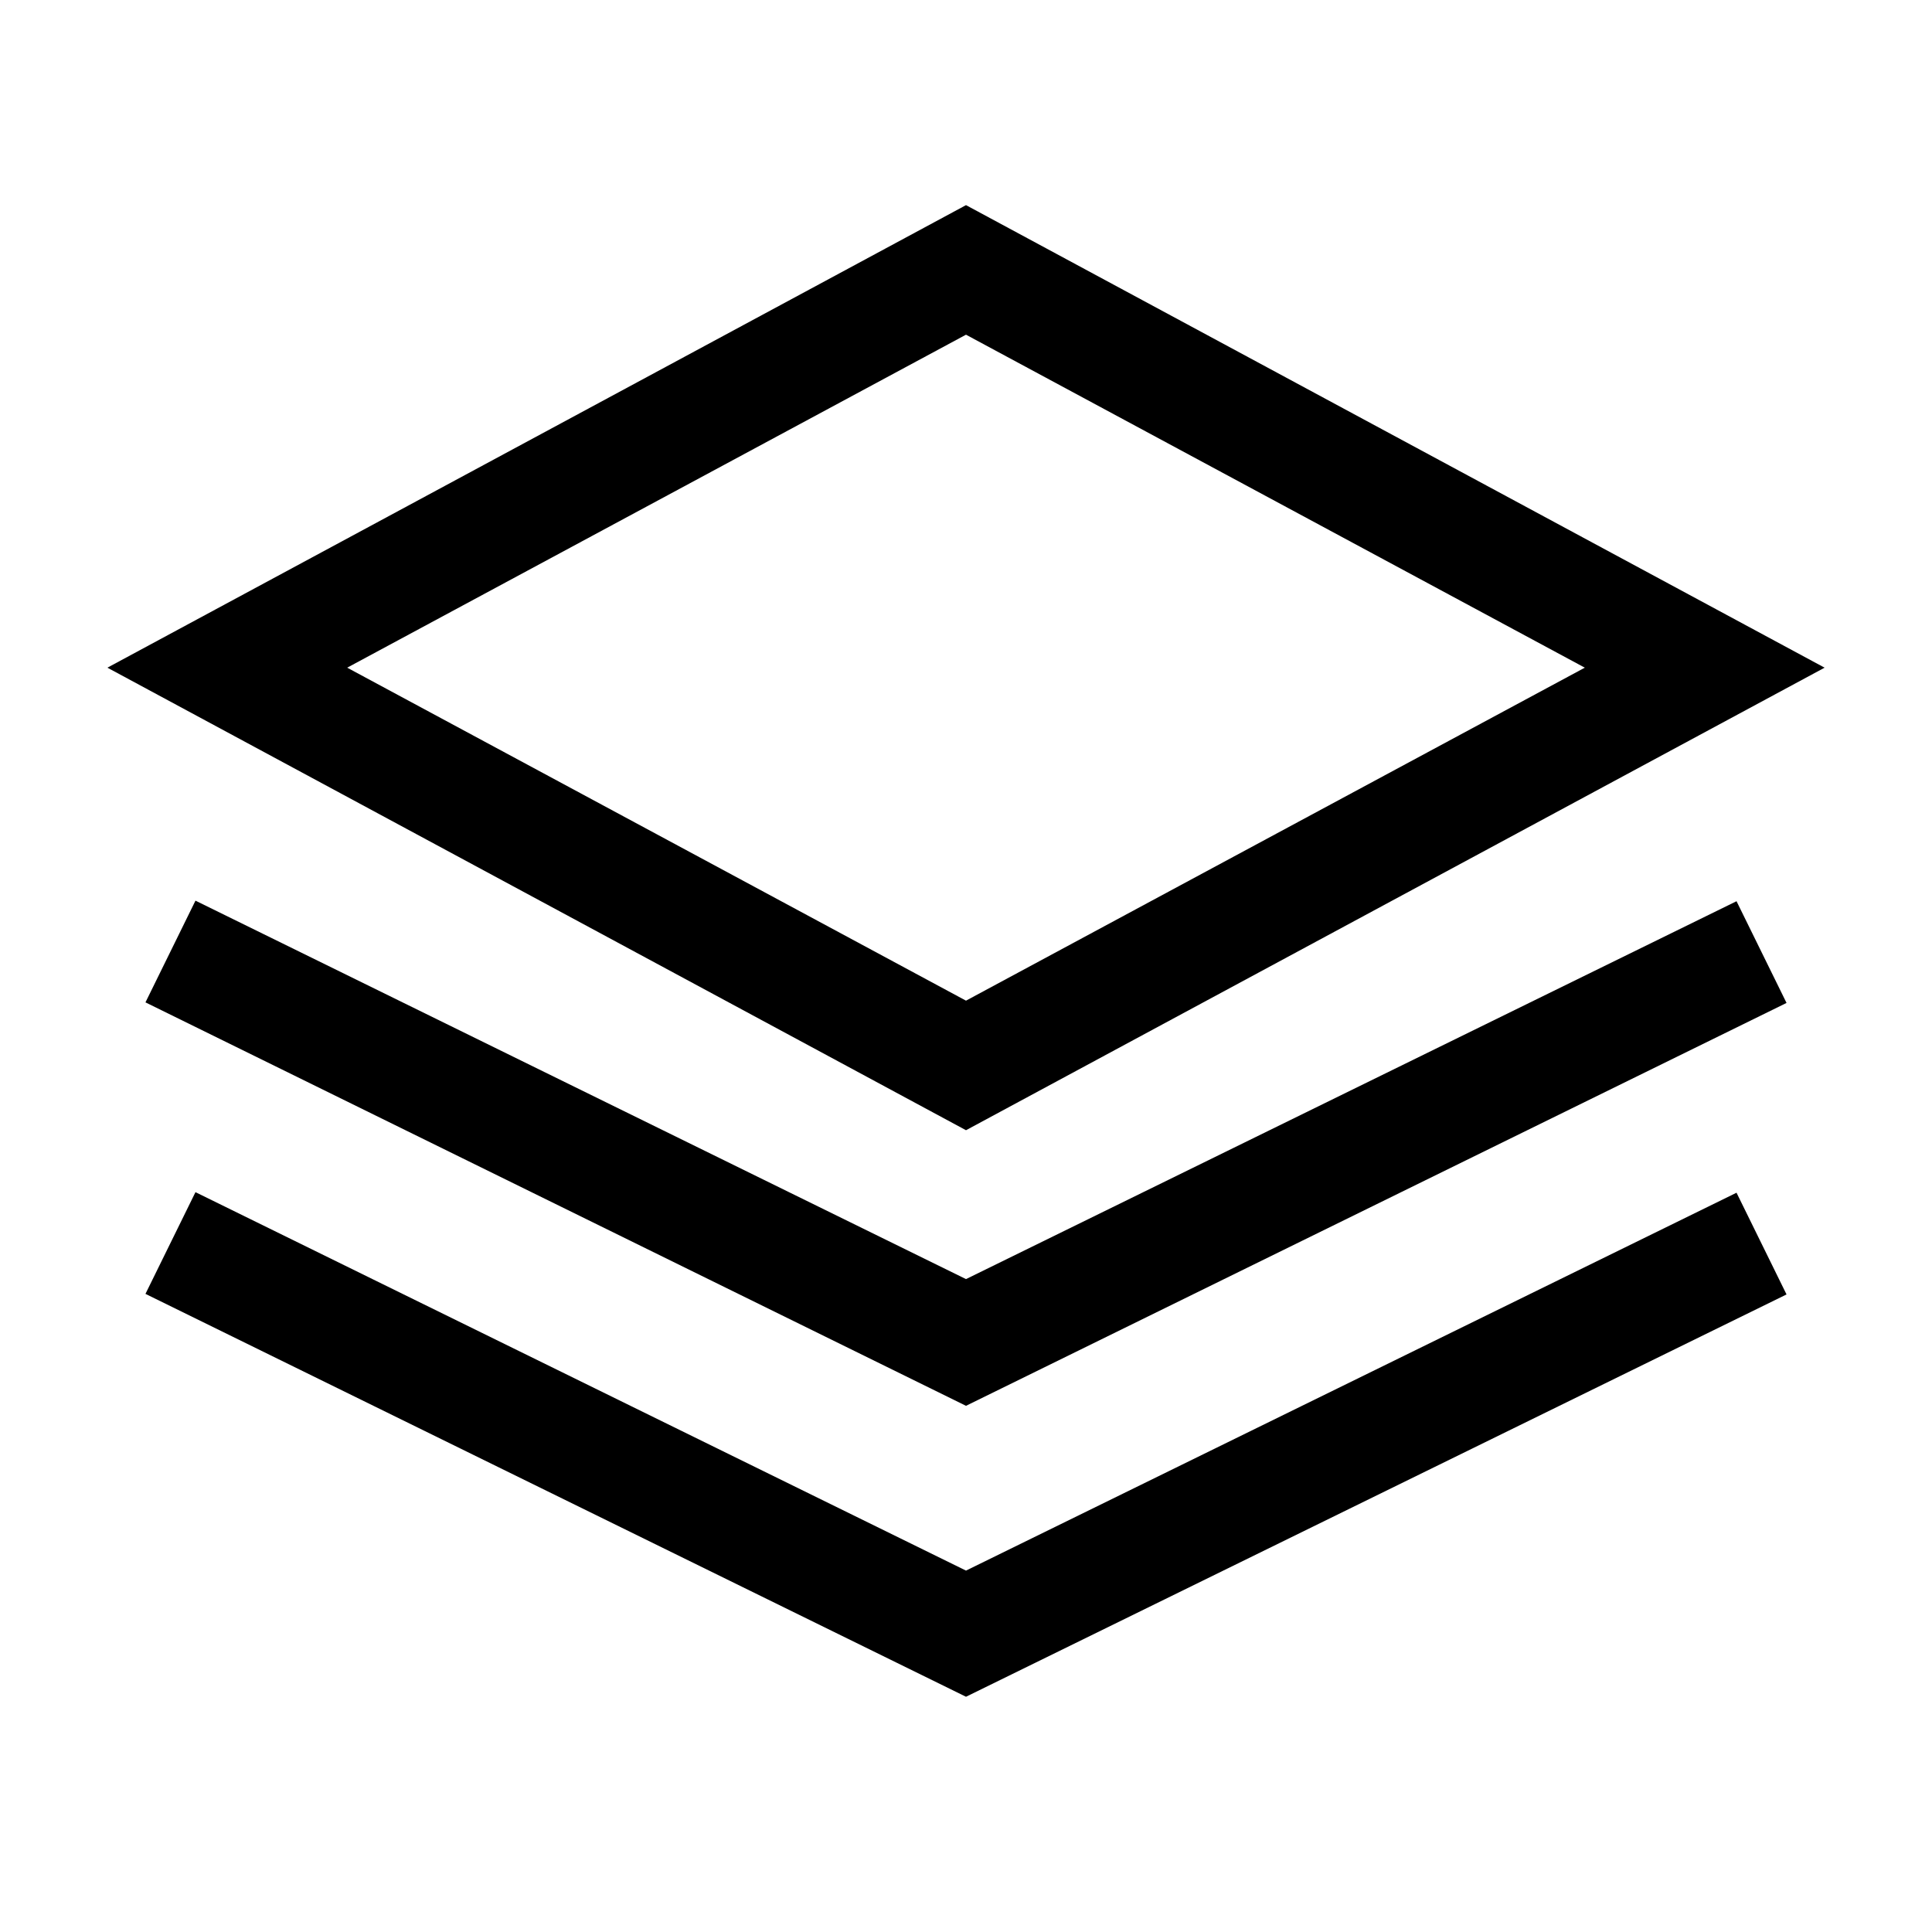
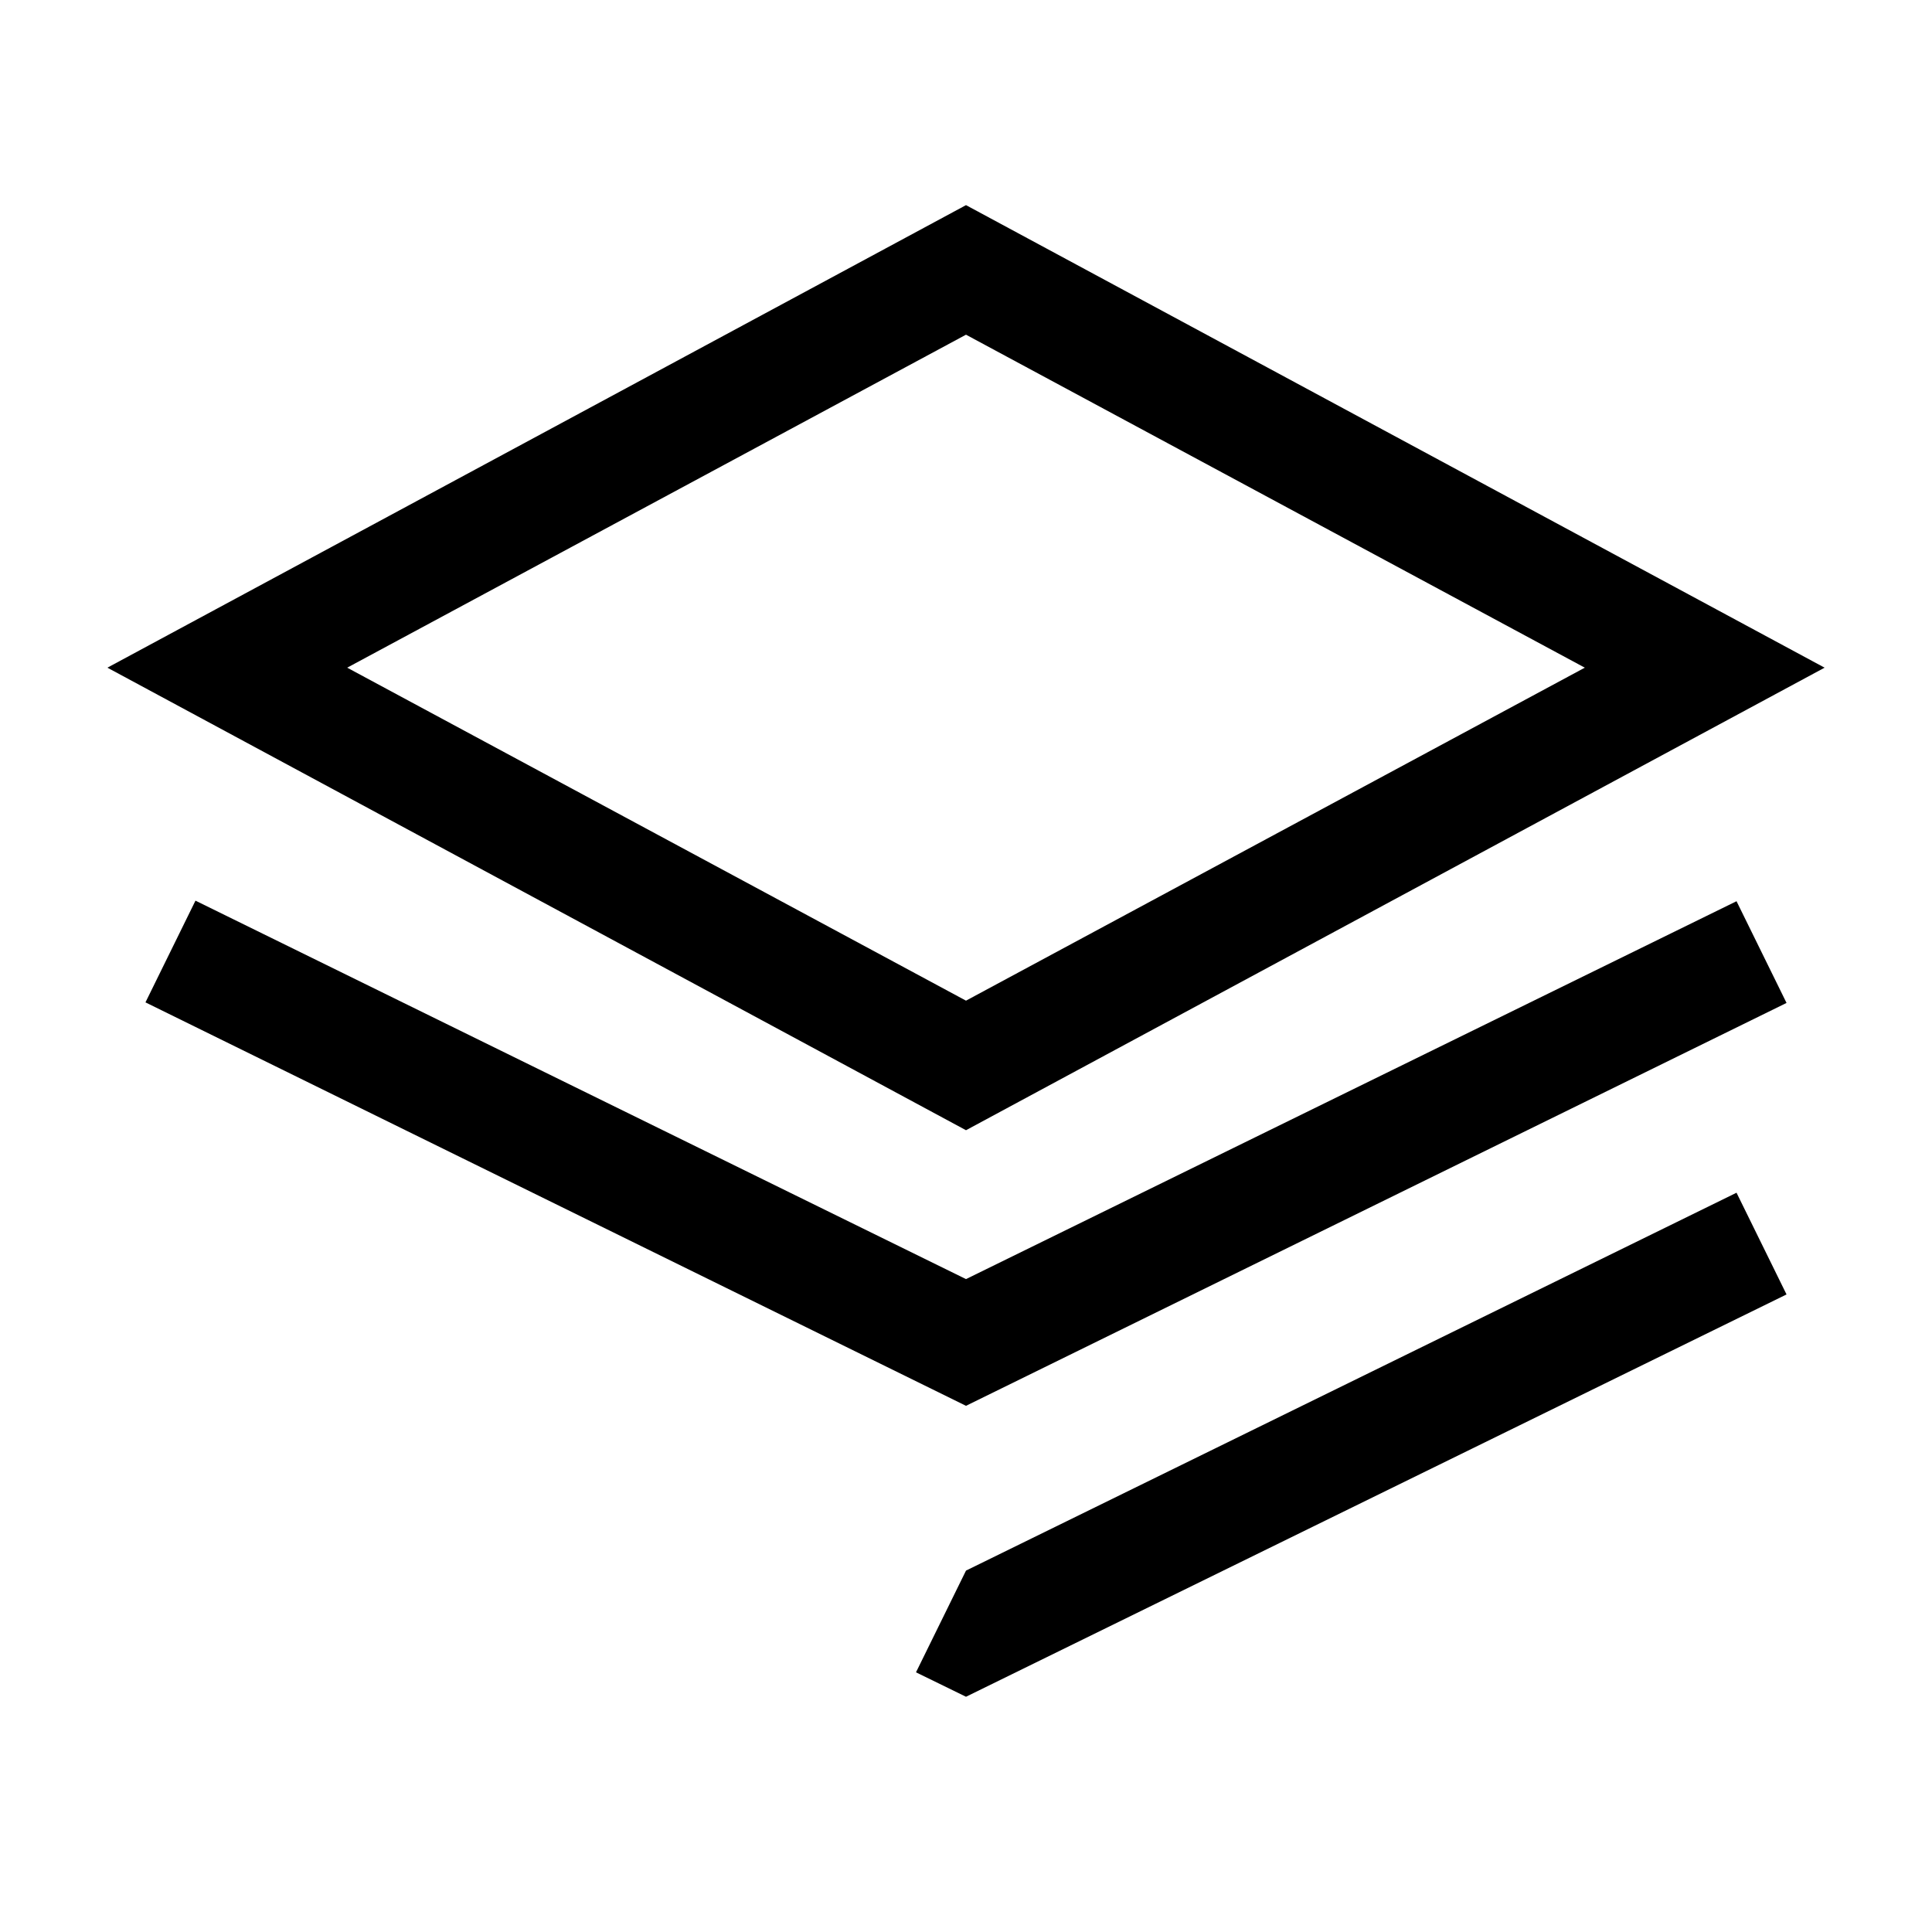
<svg xmlns="http://www.w3.org/2000/svg" version="1.0" id="Icons" x="0px" y="0px" viewBox="0 0 34 34" style="enable-background:new 0 0 34 34;" xml:space="preserve">
-   <path d="M17,19.89L1.89,11.75L17,3.61l15.11,8.14L17,19.89z M6.11,11.75L17,17.61l10.89-5.86L17,5.89L6.11,11.75z M31.44,17.65  l-0.88-1.79L17,22.51L3.44,15.85l-0.88,1.79L17,24.74L31.44,17.65z M31.44,22.78l-0.88-1.79L17,27.64L3.44,20.98l-0.88,1.79  L17,29.86L31.44,22.78z M28,23.25 M28,29.25" />
+   <path d="M17,19.89L1.89,11.75L17,3.61l15.11,8.14L17,19.89z M6.11,11.75L17,17.61l10.89-5.86L17,5.89L6.11,11.75z M31.44,17.65  l-0.88-1.79L17,22.51L3.44,15.85l-0.88,1.79L17,24.74L31.44,17.65z M31.44,22.78l-0.88-1.79L17,27.64l-0.88,1.79  L17,29.86L31.44,22.78z M28,23.25 M28,29.25" />
</svg>